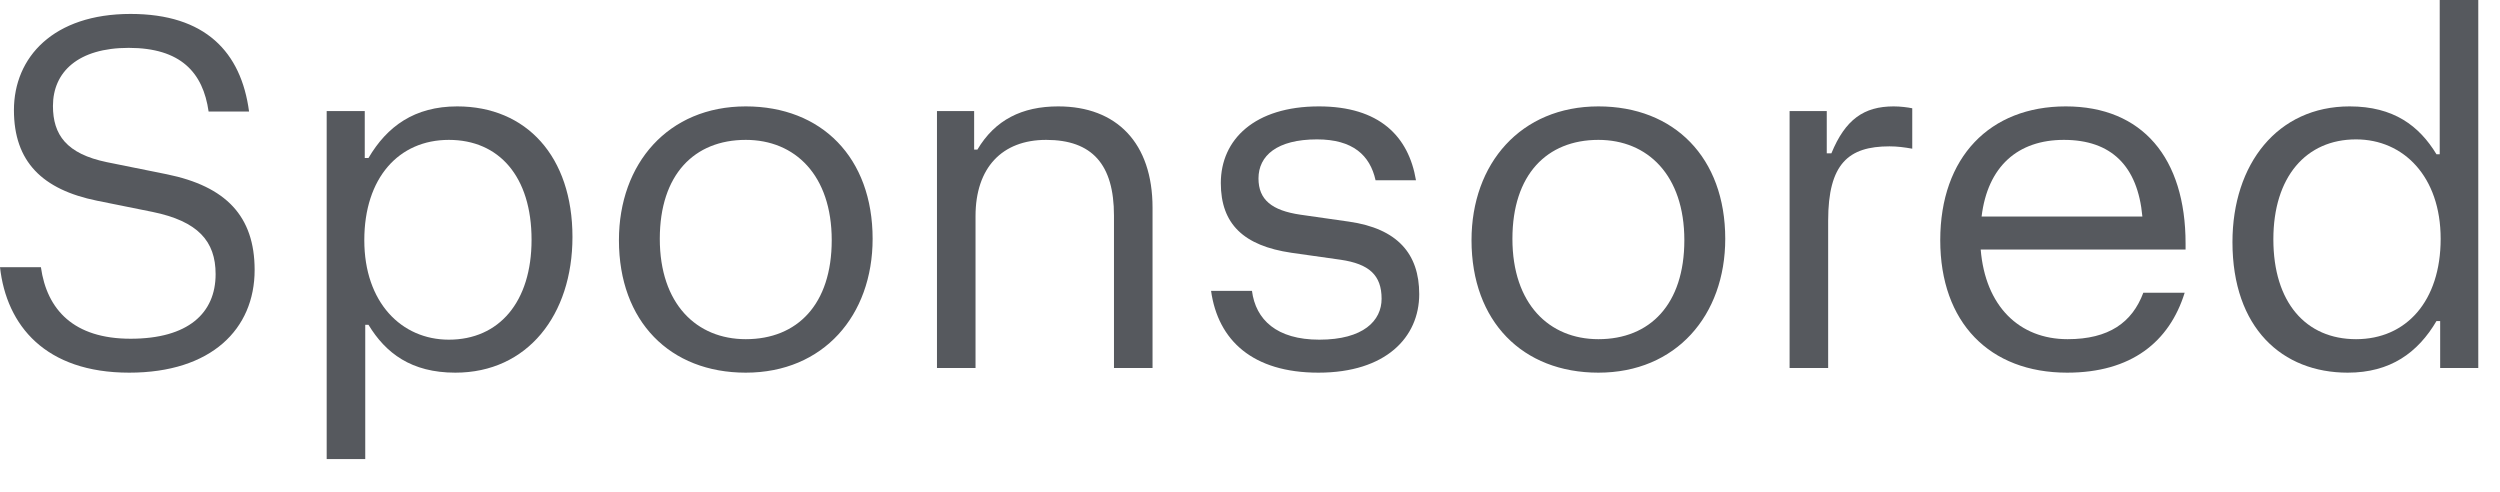
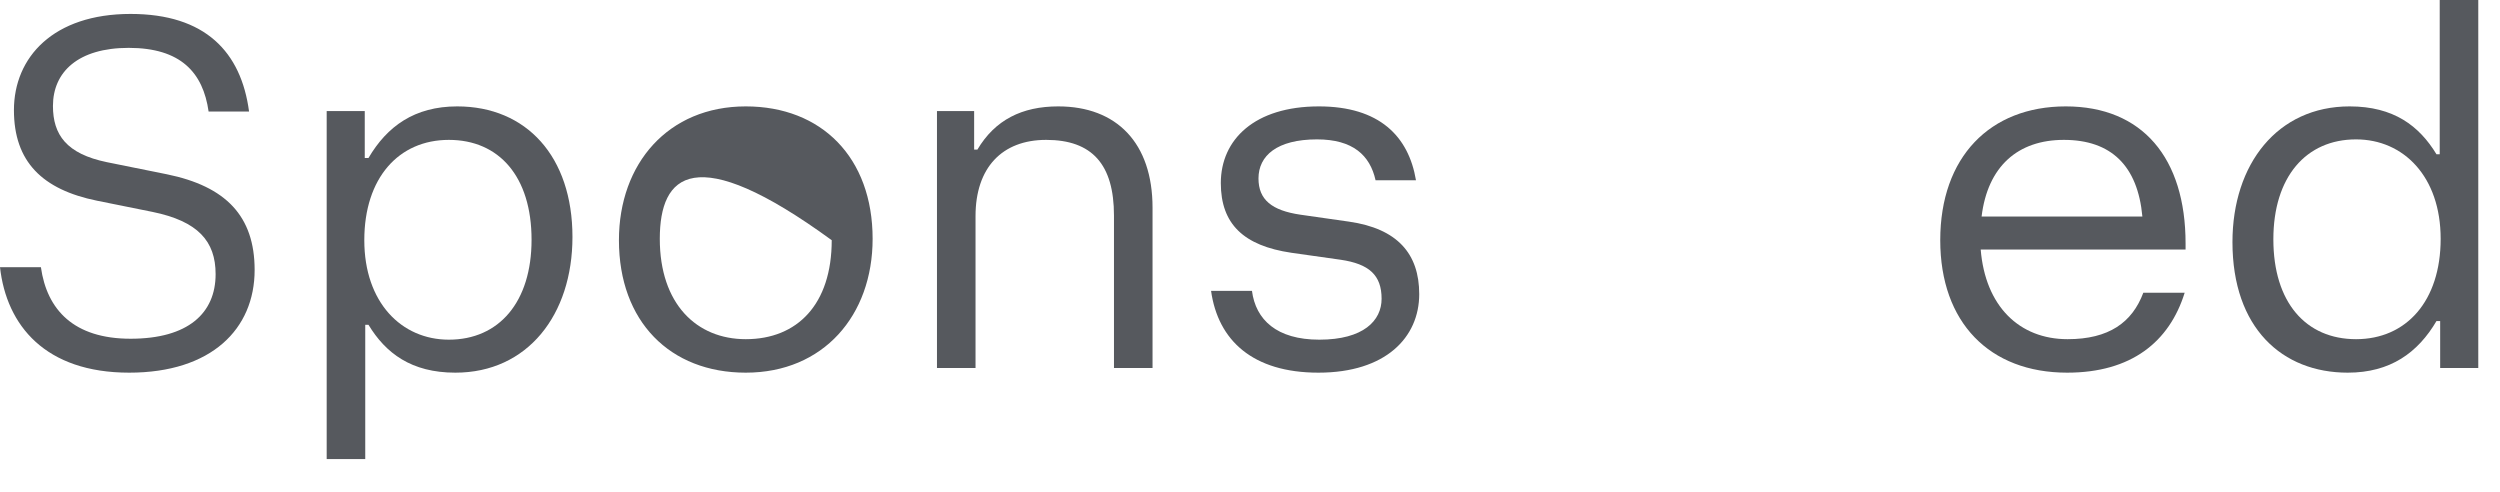
<svg xmlns="http://www.w3.org/2000/svg" width="61" height="12" viewBox="0 0 61 12" fill="none">
  <g clip-path="url(#clip0_15278_35318)">
    <path d="M3.152 9.093C1.111 9.093 0.159 7.947 0 6.519H0.998C1.145 7.562 1.803 8.265 3.186 8.265C4.592 8.265 5.261 7.641 5.261 6.689C5.261 5.884 4.83 5.397 3.719 5.17L2.37 4.898C1.032 4.626 0.34 3.945 0.34 2.687C0.34 1.395 1.304 0.34 3.186 0.34C5.011 0.34 5.884 1.27 6.077 2.721H5.09C4.954 1.769 4.41 1.168 3.14 1.168C1.905 1.168 1.292 1.757 1.292 2.585C1.292 3.288 1.621 3.753 2.608 3.957L4.07 4.252C5.51 4.546 6.213 5.272 6.213 6.587C6.213 8.027 5.159 9.093 3.152 9.093Z" fill="#56595E" />
    <path d="M7.971 11.201V2.71H8.9V3.855H8.991C9.444 3.084 10.113 2.596 11.156 2.596C12.846 2.596 13.968 3.821 13.968 5.782C13.968 7.687 12.868 9.093 11.111 9.093C10.034 9.093 9.41 8.616 8.991 7.925H8.912V11.201H7.971ZM10.952 8.288C12.177 8.288 12.97 7.369 12.97 5.85C12.97 4.308 12.177 3.413 10.952 3.413C9.728 3.413 8.889 4.342 8.889 5.861C8.889 7.381 9.796 8.288 10.952 8.288Z" fill="#56595E" />
-     <path d="M18.197 9.093C16.349 9.093 15.102 7.845 15.102 5.861C15.102 3.991 16.303 2.596 18.197 2.596C20.045 2.596 21.292 3.843 21.292 5.827C21.292 7.698 20.09 9.093 18.197 9.093ZM18.197 8.276C19.455 8.276 20.294 7.426 20.294 5.861C20.294 4.274 19.399 3.413 18.197 3.413C16.938 3.413 16.099 4.263 16.099 5.827C16.099 7.415 16.995 8.276 18.197 8.276Z" fill="#56595E" />
+     <path d="M18.197 9.093C16.349 9.093 15.102 7.845 15.102 5.861C15.102 3.991 16.303 2.596 18.197 2.596C20.045 2.596 21.292 3.843 21.292 5.827C21.292 7.698 20.09 9.093 18.197 9.093ZM18.197 8.276C19.455 8.276 20.294 7.426 20.294 5.861C16.938 3.413 16.099 4.263 16.099 5.827C16.099 7.415 16.995 8.276 18.197 8.276Z" fill="#56595E" />
    <path d="M22.862 8.979V2.71H23.769V3.651H23.848C24.279 2.925 24.937 2.596 25.821 2.596C27.25 2.596 28.122 3.492 28.122 5.068V8.979H27.181V5.261C27.181 4.013 26.649 3.413 25.526 3.413C24.449 3.413 23.803 4.093 23.803 5.272V8.979H22.862Z" fill="#56595E" />
    <path d="M32.169 9.093C30.571 9.093 29.72 8.31 29.55 7.097H30.548C30.639 7.8 31.149 8.288 32.192 8.288C33.269 8.288 33.711 7.823 33.711 7.29C33.711 6.712 33.405 6.44 32.713 6.338L31.512 6.168C30.344 5.997 29.788 5.465 29.788 4.467C29.788 3.401 30.616 2.596 32.181 2.596C33.654 2.596 34.369 3.322 34.55 4.399H33.564C33.428 3.787 33.008 3.401 32.135 3.401C31.16 3.401 30.707 3.798 30.707 4.354C30.707 4.875 31.035 5.136 31.727 5.238L32.917 5.408C34.096 5.578 34.629 6.19 34.629 7.177C34.629 8.231 33.813 9.093 32.169 9.093Z" fill="#56595E" />
-     <path d="M39.001 9.093C37.153 9.093 35.905 7.845 35.905 5.861C35.905 3.991 37.107 2.596 39.001 2.596C40.849 2.596 42.096 3.843 42.096 5.827C42.096 7.698 40.894 9.093 39.001 9.093ZM39.001 8.276C40.259 8.276 41.098 7.426 41.098 5.861C41.098 4.274 40.202 3.413 39.001 3.413C37.742 3.413 36.903 4.263 36.903 5.827C36.903 7.415 37.799 8.276 39.001 8.276Z" fill="#56595E" />
-     <path d="M43.666 8.979V2.71H44.573V3.741H44.686C45.026 2.914 45.48 2.596 46.205 2.596C46.375 2.596 46.545 2.619 46.659 2.642V3.628C46.466 3.594 46.296 3.571 46.103 3.571C45.105 3.571 44.607 3.991 44.607 5.385V8.979H43.666Z" fill="#56595E" />
    <path d="M50.438 9.093C48.544 9.093 47.342 7.868 47.342 5.861C47.342 3.832 48.556 2.596 50.404 2.596C52.274 2.596 53.328 3.855 53.328 5.941V6.088H48.329C48.442 7.471 49.27 8.276 50.449 8.276C51.458 8.276 52.025 7.868 52.297 7.143H53.306C52.932 8.344 52.002 9.093 50.438 9.093ZM50.358 3.413C49.236 3.413 48.499 4.059 48.351 5.283H52.274C52.161 4.047 51.514 3.413 50.358 3.413Z" fill="#56595E" />
    <path d="M57.284 9.093C55.686 9.093 54.472 8.004 54.472 5.907C54.472 4.002 55.572 2.596 57.33 2.596C58.407 2.596 59.03 3.072 59.45 3.764H59.529V0H60.47V8.979H59.54V7.834H59.45C58.996 8.605 58.327 9.093 57.284 9.093ZM57.488 8.276C58.713 8.276 59.552 7.347 59.552 5.827C59.552 4.308 58.645 3.401 57.488 3.401C56.264 3.401 55.47 4.32 55.47 5.839C55.47 7.381 56.264 8.276 57.488 8.276Z" fill="#56595E" />
  </g>
  <defs>
    <clipPath id="clip0_15278_35318">
      <rect width="60.468" height="11.496" fill="white" />
    </clipPath>
  </defs>
</svg>